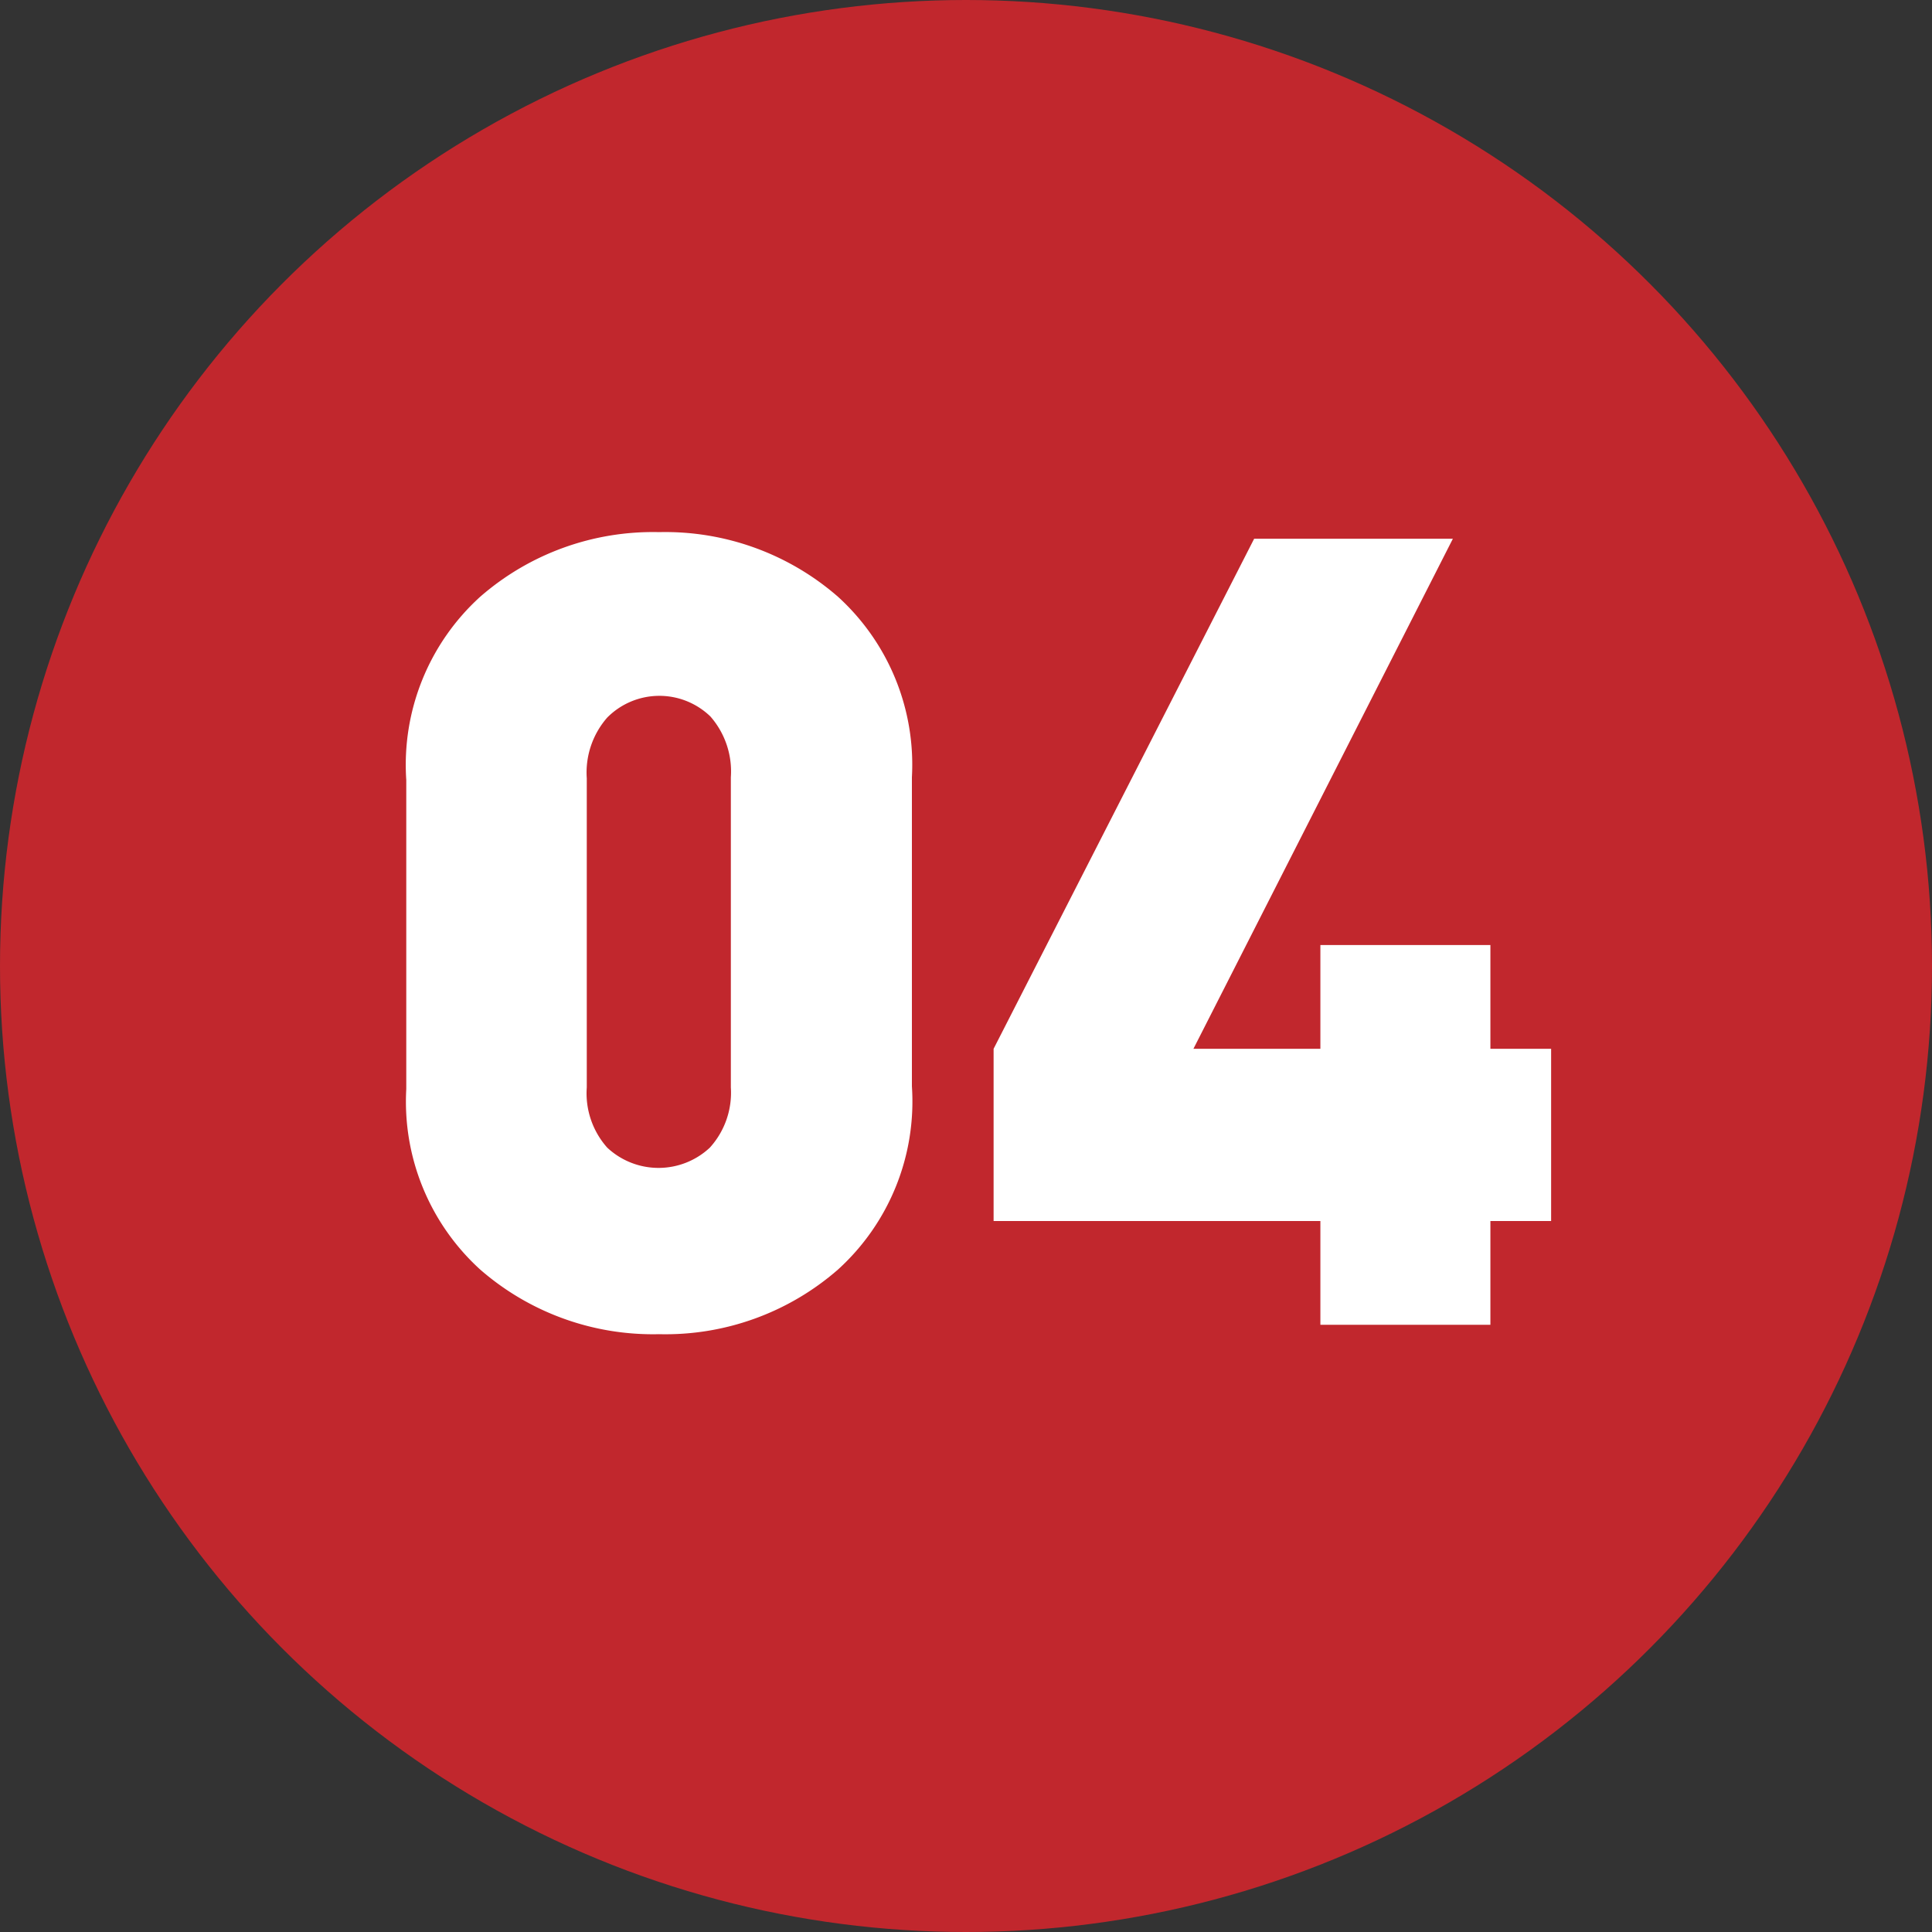
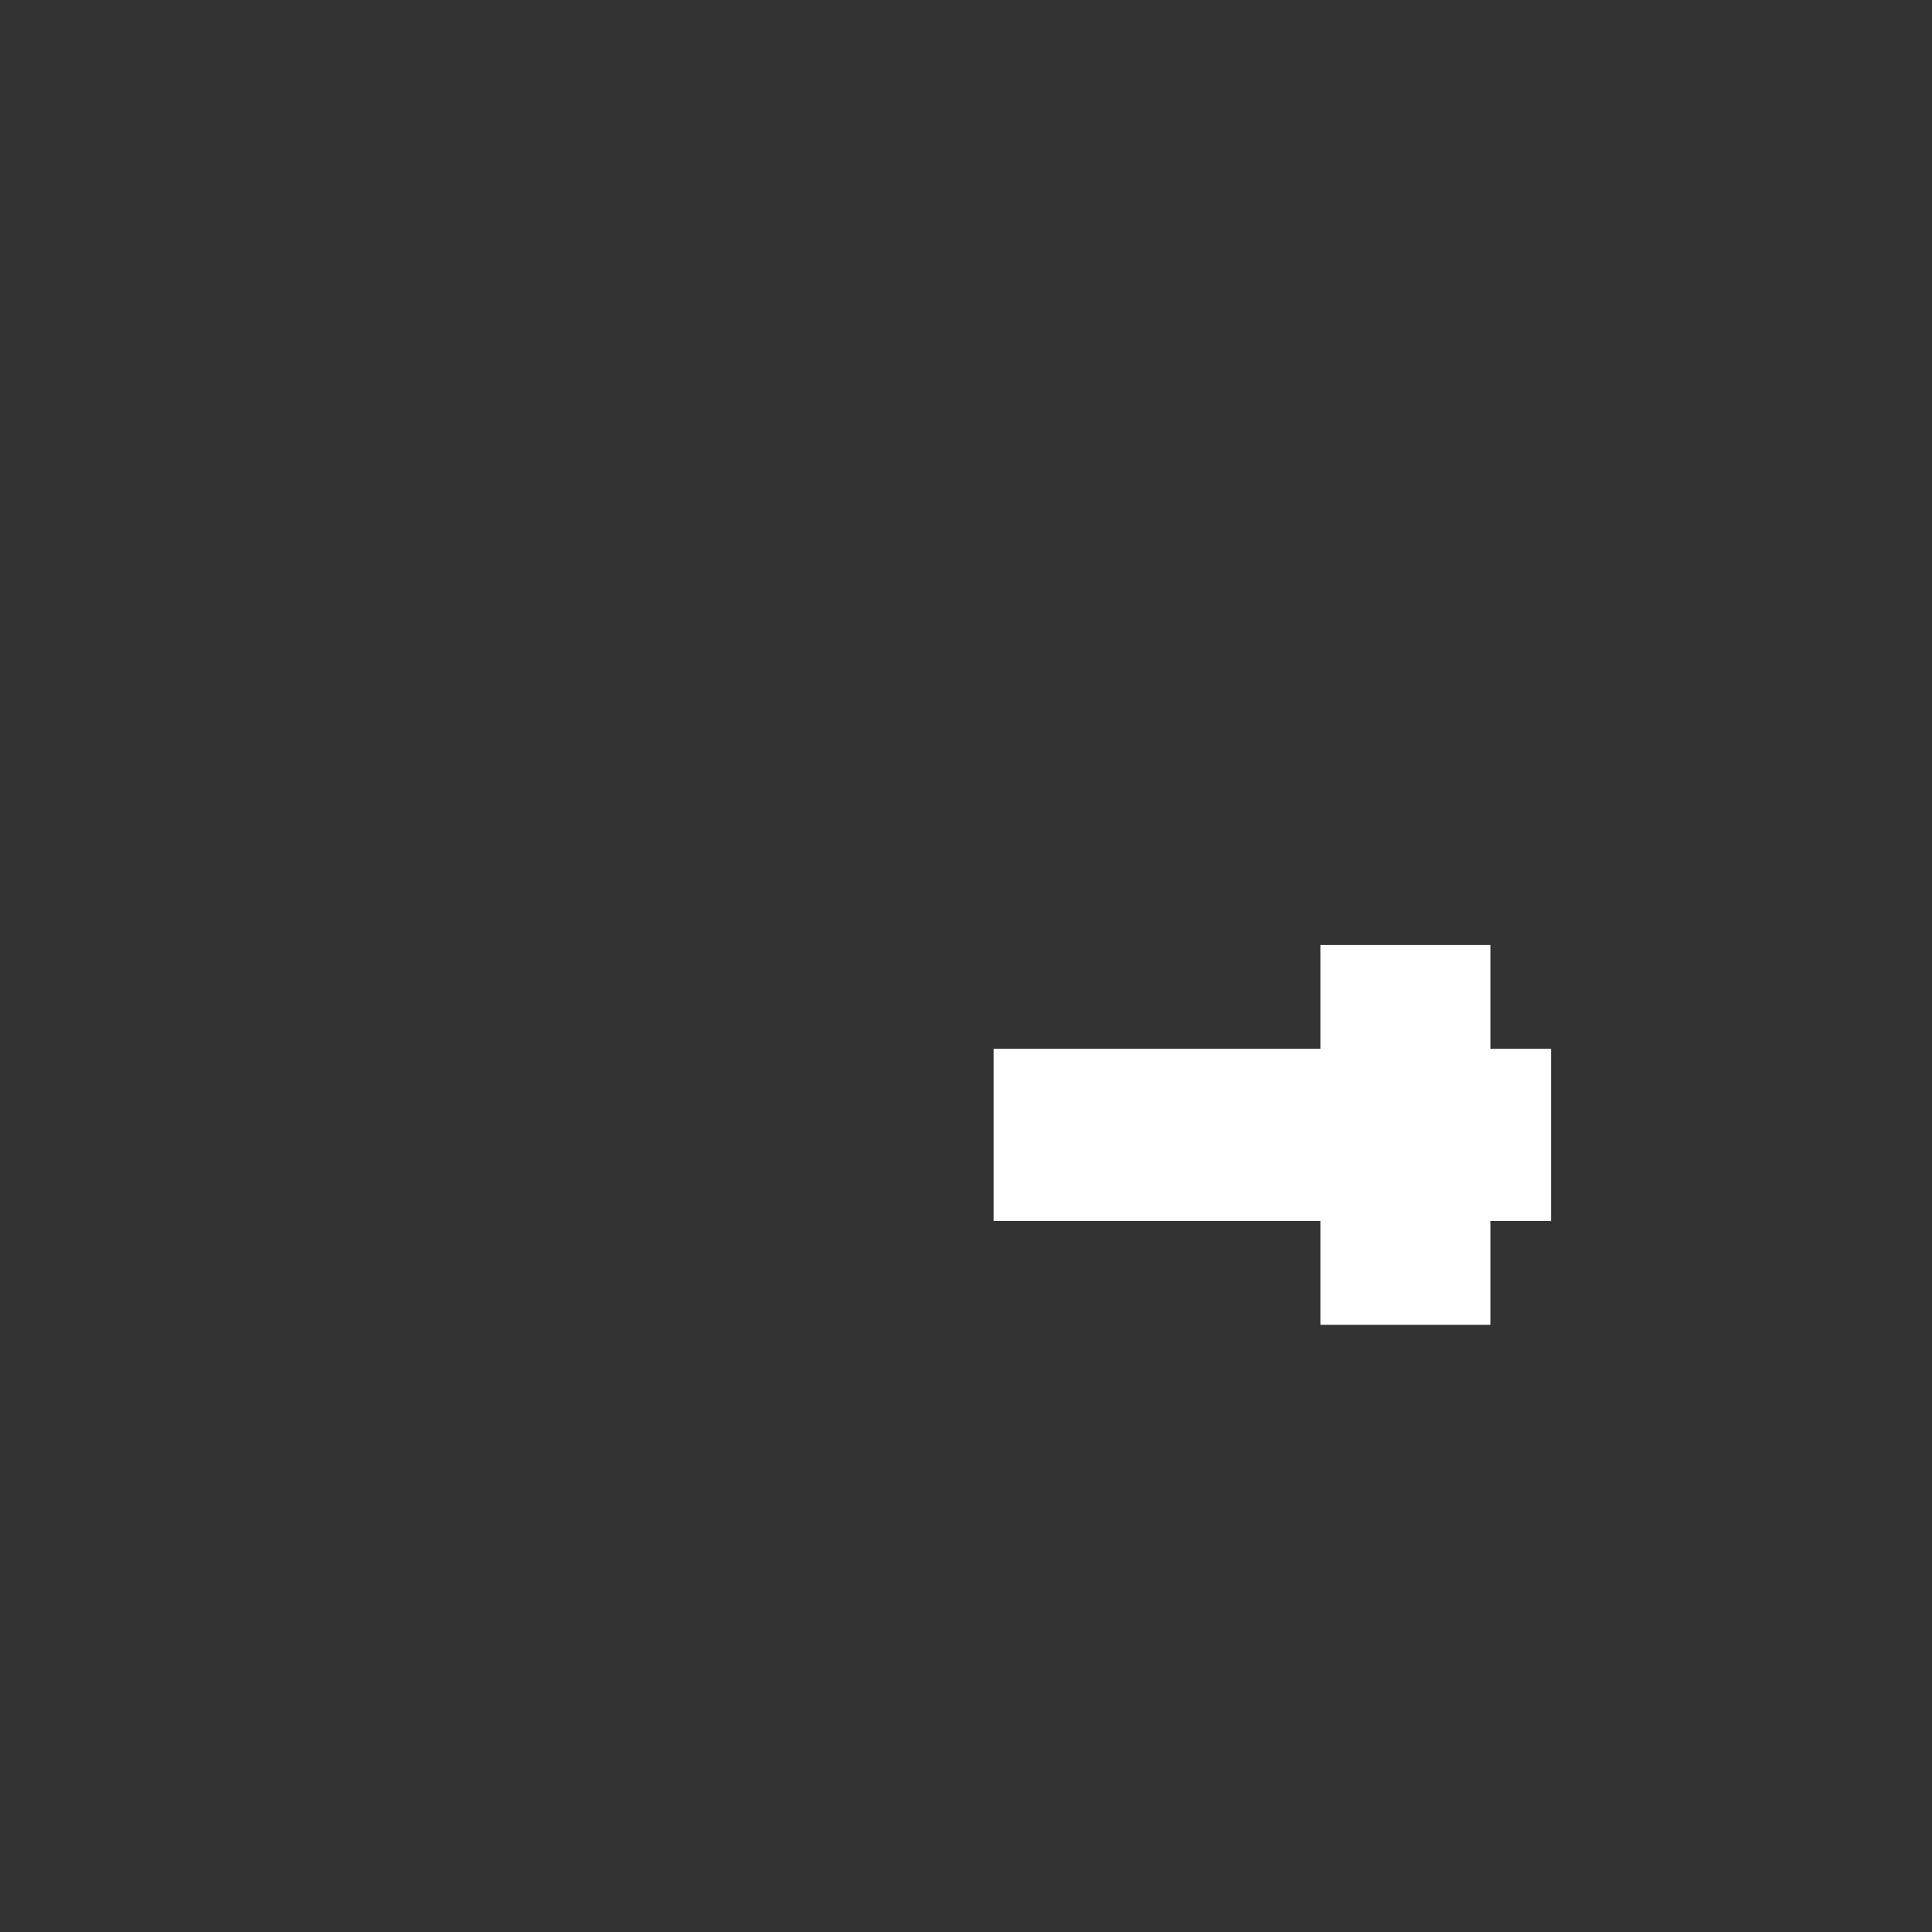
<svg xmlns="http://www.w3.org/2000/svg" viewBox="0 0 35 35">
  <rect x="0" y="0" width="35" height="35" fill="#333333" stroke="none" />
  <defs>
    <style>.cls-1{fill:#c1272d;}.cls-2{fill:#fff;}</style>
  </defs>
  <title>ico_num_04</title>
  <g id="レイヤー_2" data-name="レイヤー 2">
    <g id="content06">
-       <circle class="cls-1" cx="17.5" cy="17.5" r="17.5" />
-       <path class="cls-2" d="M16.52,19.68A4.11,4.11,0,0,1,15.18,23a4.75,4.75,0,0,1-3.24,1.17A4.76,4.76,0,0,1,8.7,23a4.11,4.11,0,0,1-1.34-3.27v-5.6A4.11,4.11,0,0,1,8.7,10.81a4.76,4.76,0,0,1,3.24-1.17,4.76,4.76,0,0,1,3.24,1.17,4.11,4.11,0,0,1,1.34,3.27Zm-3.28,0V14.08a1.51,1.51,0,0,0-.37-1.1A1.33,1.33,0,0,0,11,13a1.51,1.51,0,0,0-.37,1.1V19.7A1.48,1.48,0,0,0,11,20.79a1.36,1.36,0,0,0,1.86,0A1.48,1.48,0,0,0,13.24,19.7Z" />
-       <path class="cls-2" d="M28.1,22.12H27V24H23.92V22.12H18V19l4.72-9.24h3.6L21.62,19h2.3V17.12H27V19H28.1Z" />
+       <path class="cls-2" d="M28.1,22.12H27V24H23.92V22.12H18V19h3.6L21.62,19h2.3V17.12H27V19H28.1Z" />
    </g>
  </g>
</svg>